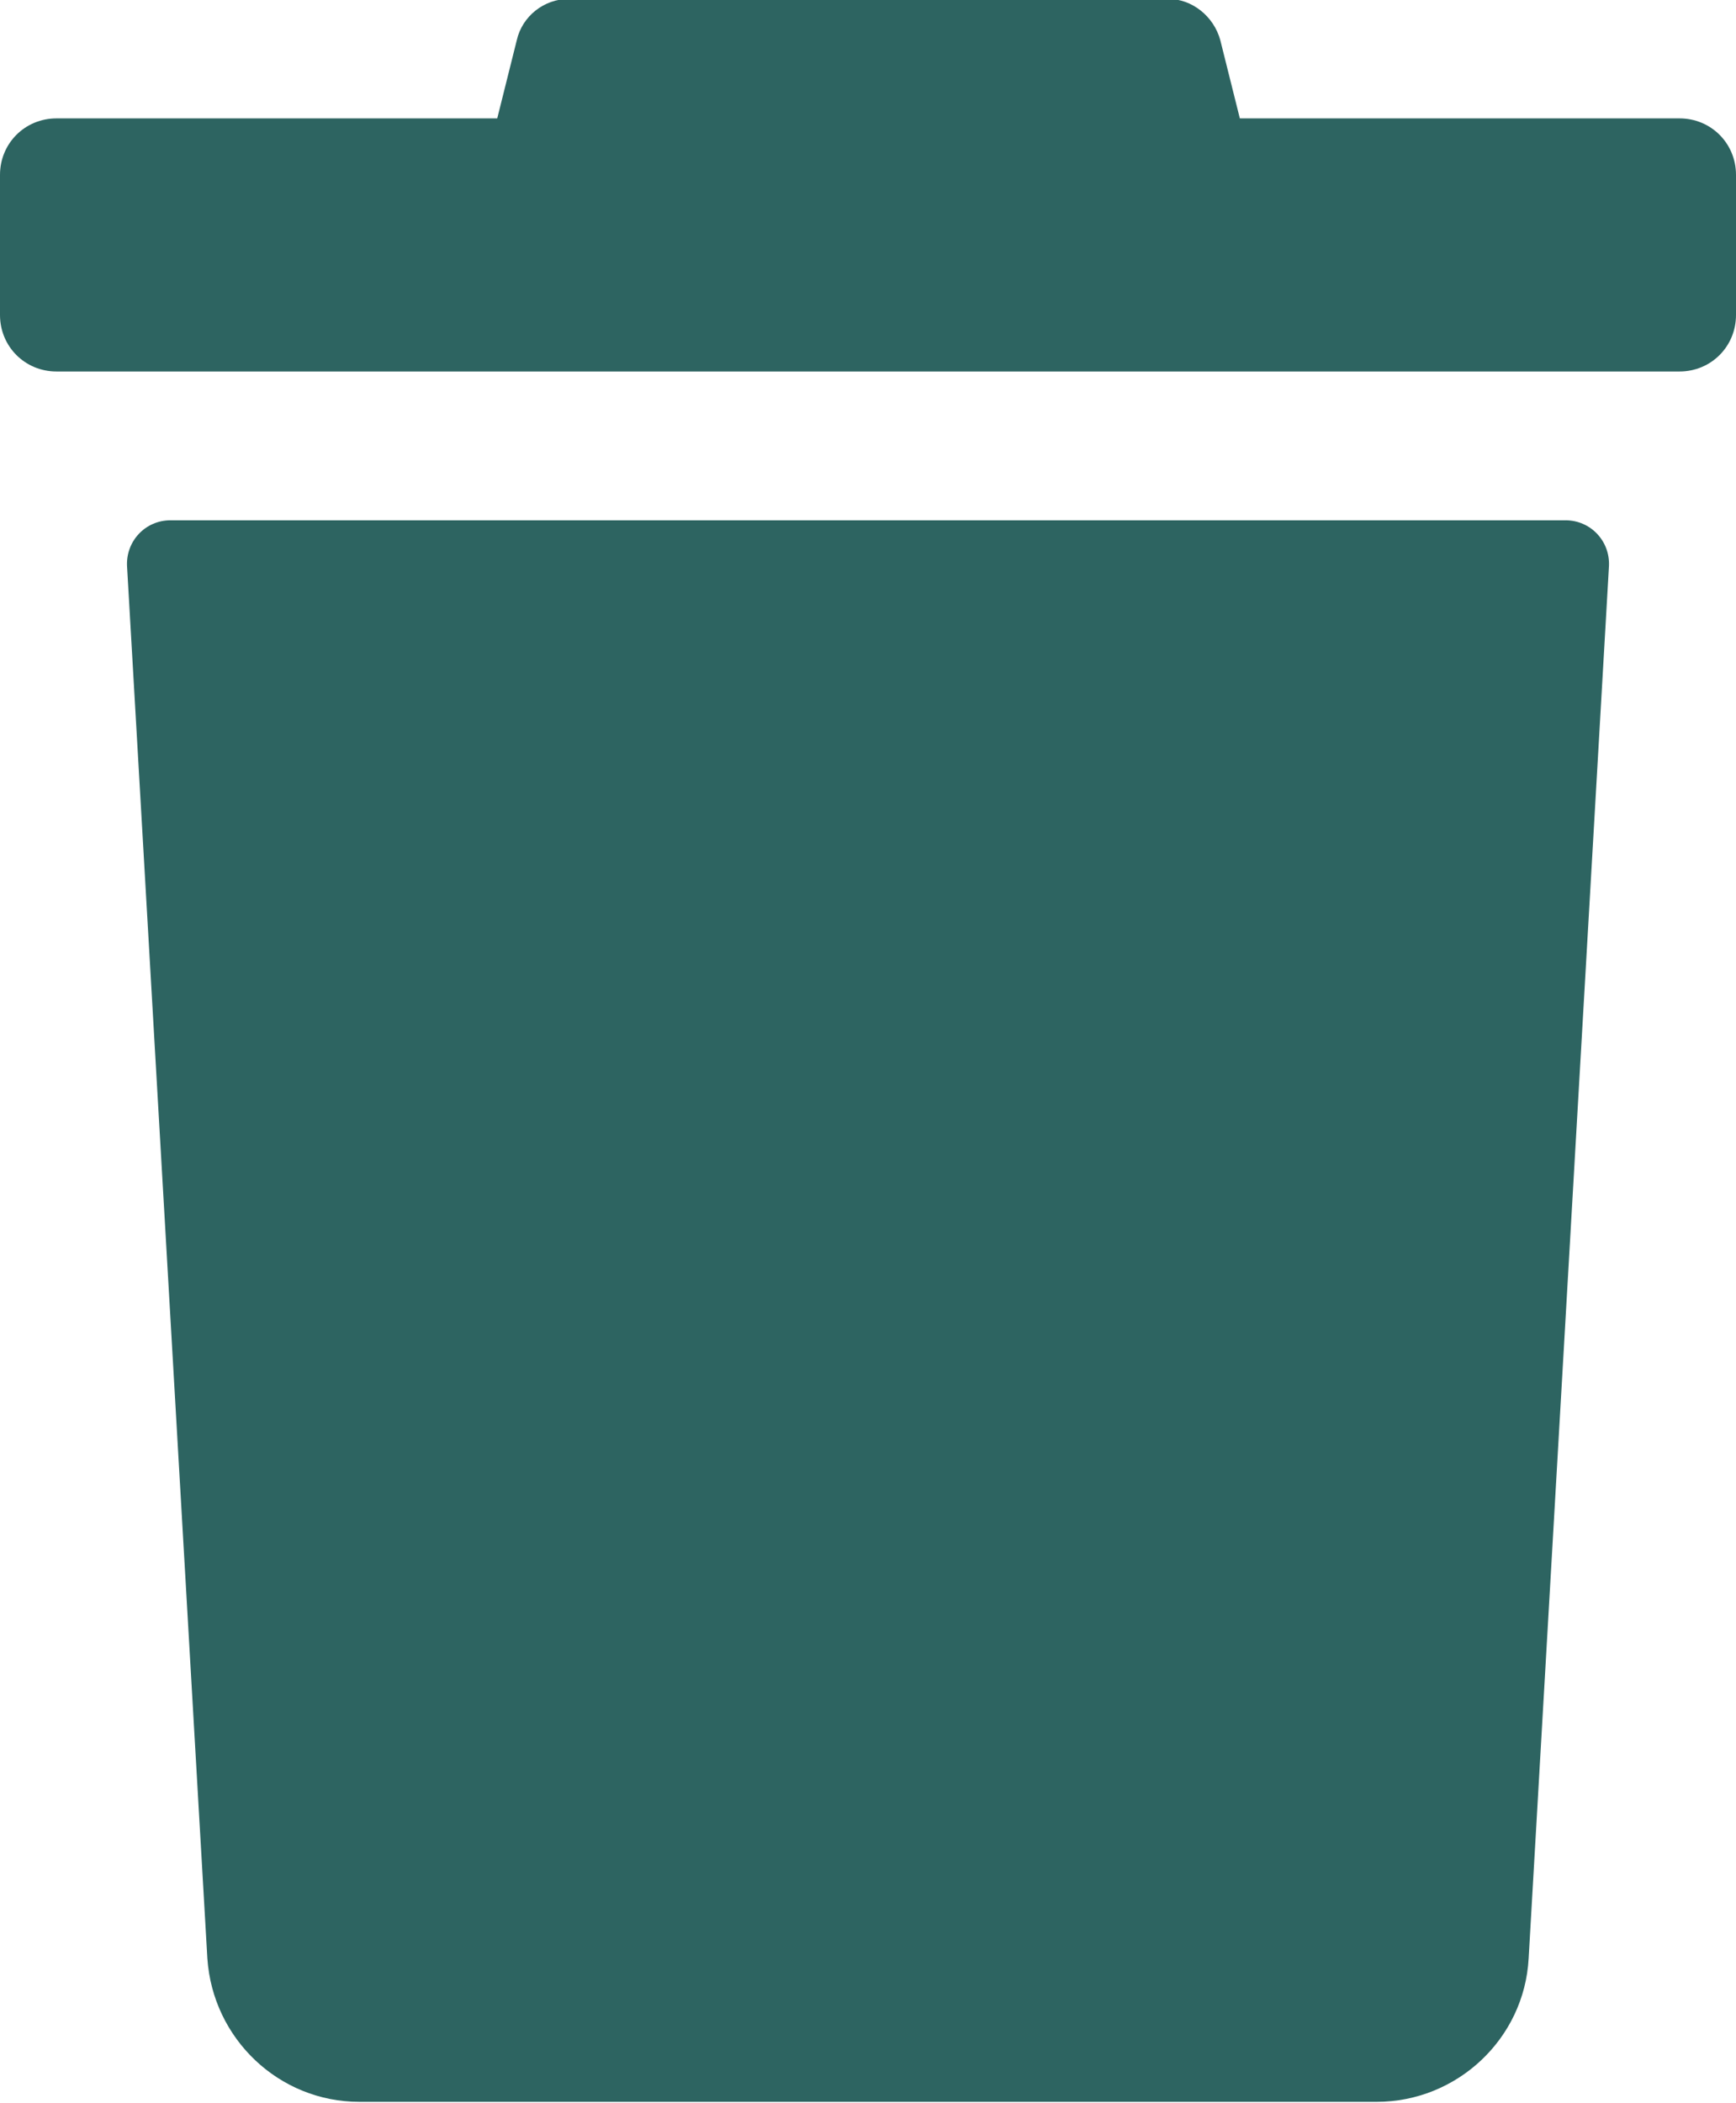
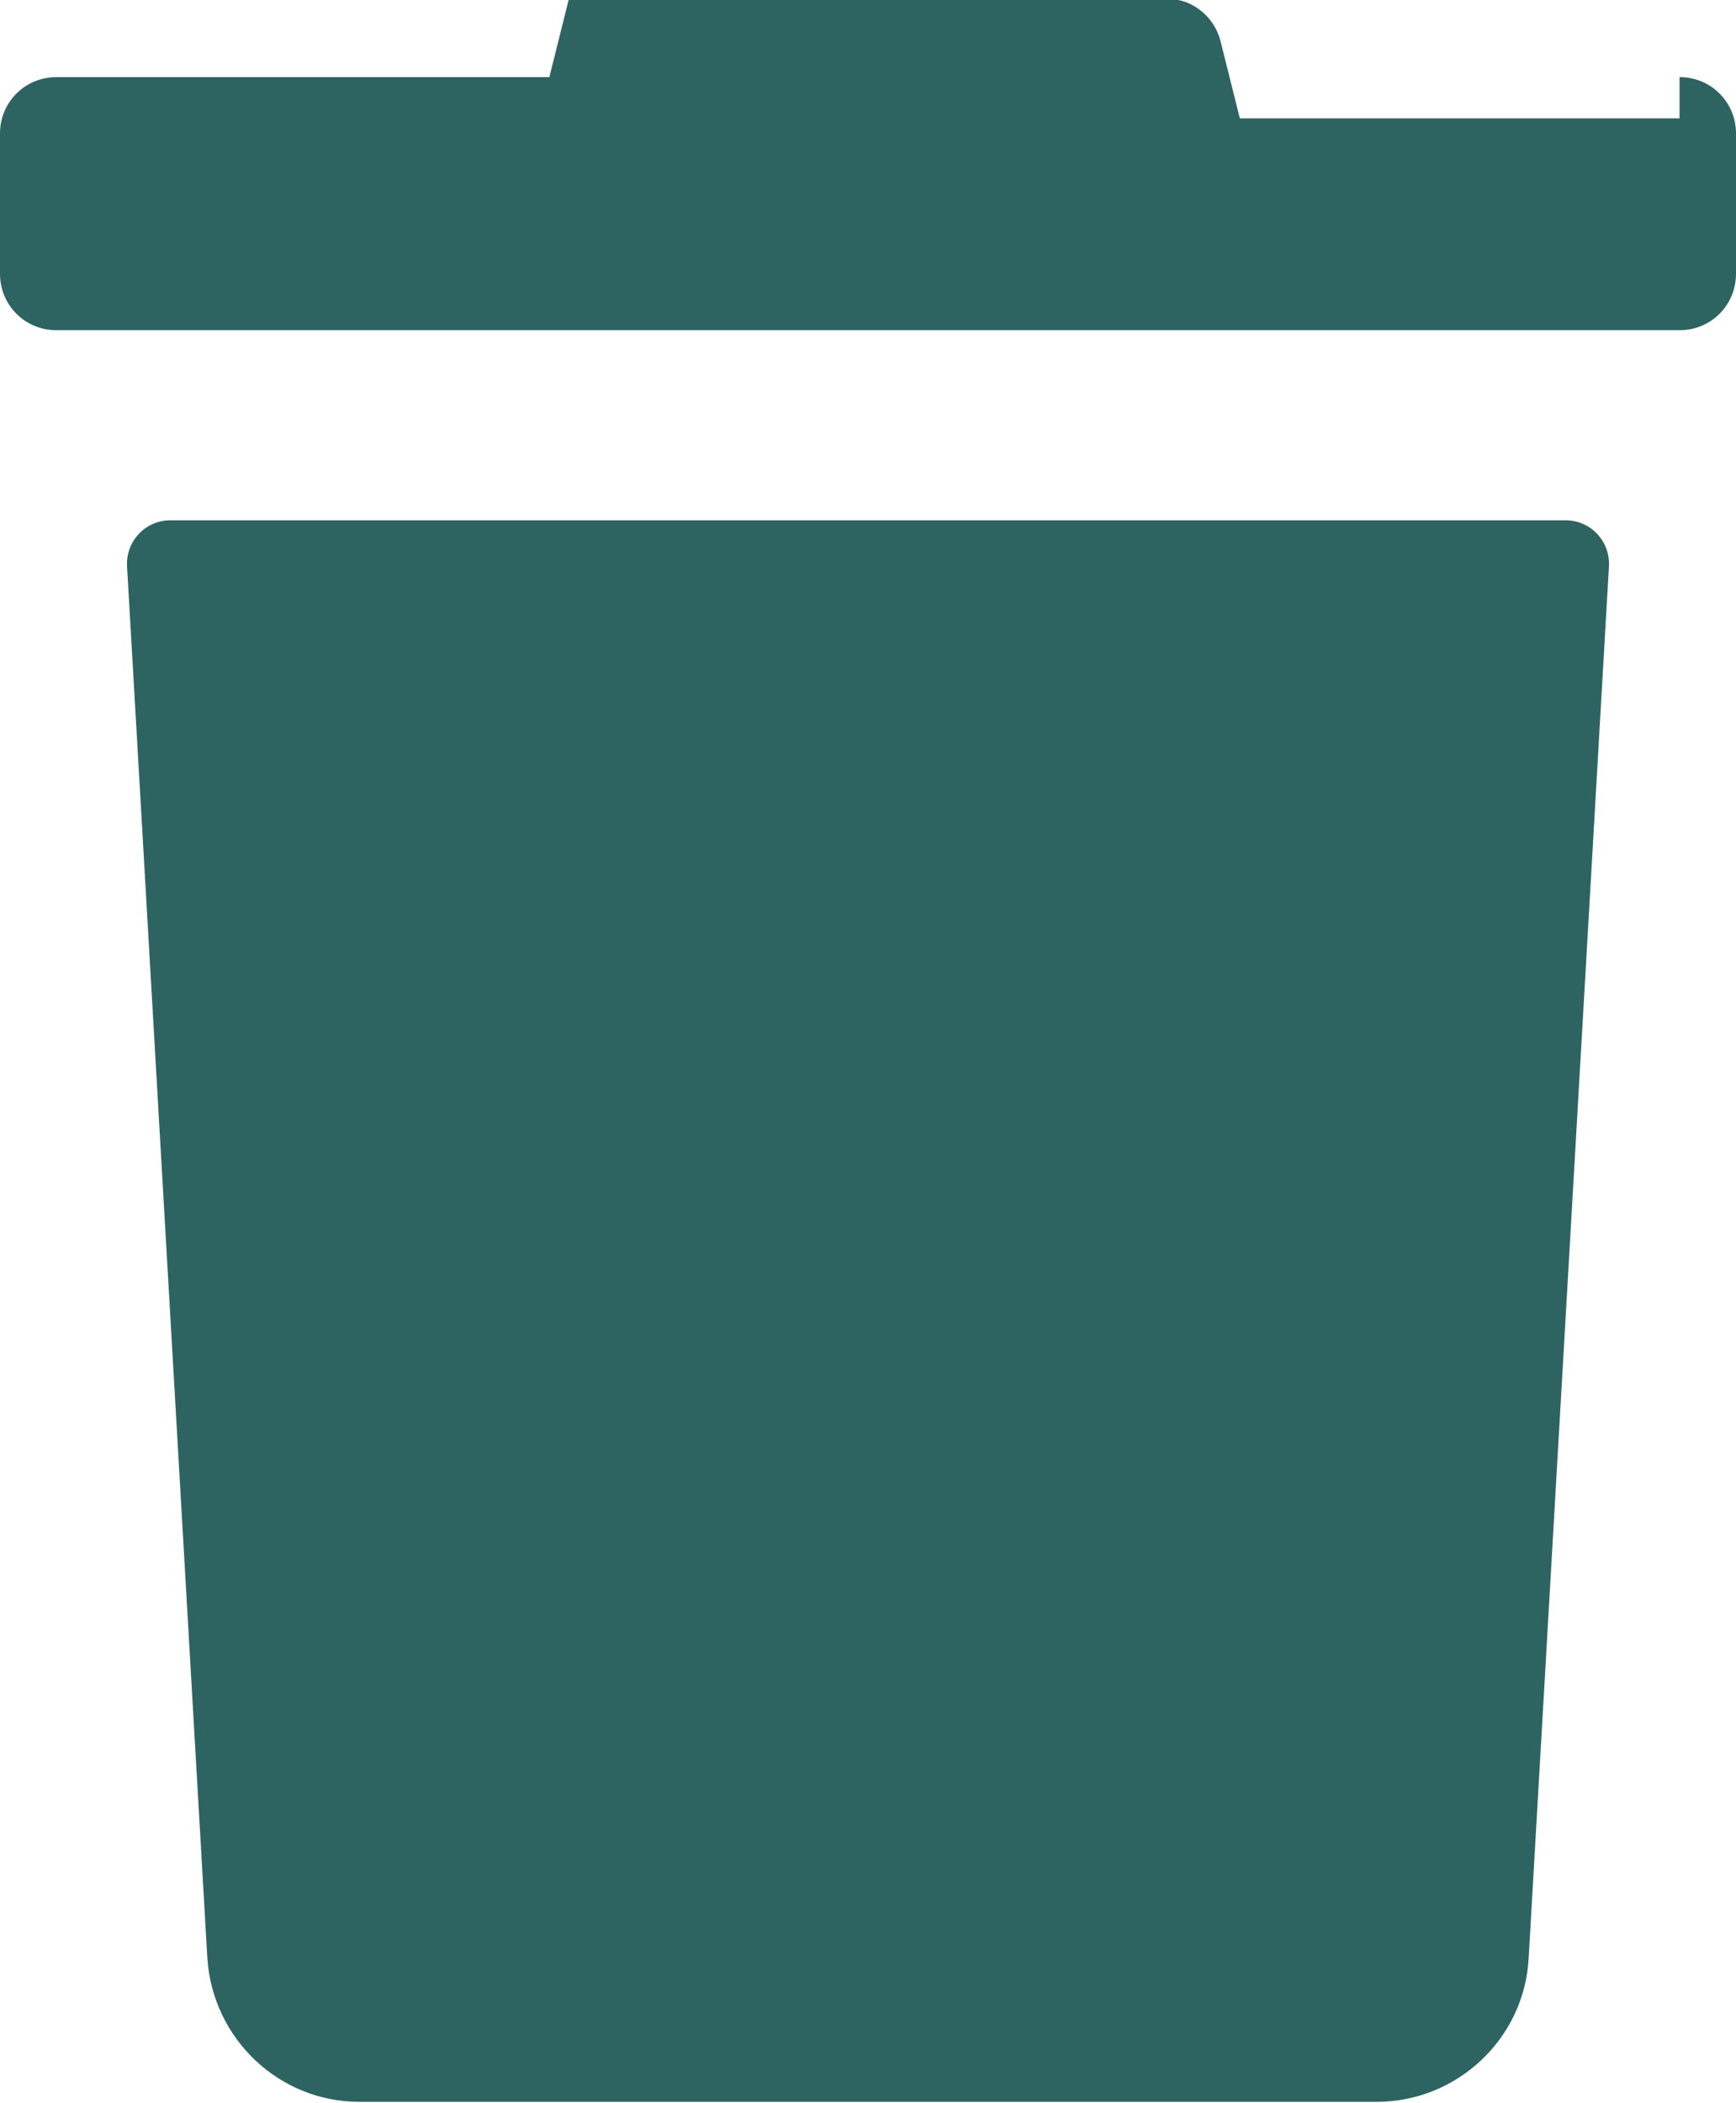
<svg xmlns="http://www.w3.org/2000/svg" id="Layer_2" viewBox="0 0 15.99 19.36">
  <defs>
    <style>.cls-1{fill:#2d6461;}</style>
  </defs>
  <g id="Icons_training_">
-     <path id="delete" class="cls-1" d="m14.42,4.79c.23,0,.41.19.4.42l-.74,12.82c-.04.74-.66,1.32-1.4,1.32H3.31c-.74,0-1.35-.58-1.4-1.32l-.74-12.82c-.01-.23.17-.42.4-.42h12.85Zm1.05-3.7h-4.05l-.18-.72c-.06-.22-.26-.38-.48-.38h-5.52c-.23,0-.43.16-.48.38l-.18.72H.52c-.29,0-.52.23-.52.52v1.29c0,.29.23.52.52.52h14.95c.29,0,.52-.23.52-.52v-1.29c0-.29-.23-.52-.52-.52Z" />
+     <path id="delete" class="cls-1" d="m14.42,4.79c.23,0,.41.19.4.42l-.74,12.82c-.04.74-.66,1.32-1.4,1.32H3.31c-.74,0-1.35-.58-1.4-1.32l-.74-12.82c-.01-.23.17-.42.4-.42h12.85Zm1.05-3.7h-4.05l-.18-.72c-.06-.22-.26-.38-.48-.38h-5.52l-.18.72H.52c-.29,0-.52.23-.52.52v1.29c0,.29.23.52.52.52h14.95c.29,0,.52-.23.52-.52v-1.29c0-.29-.23-.52-.52-.52Z" />
  </g>
</svg>